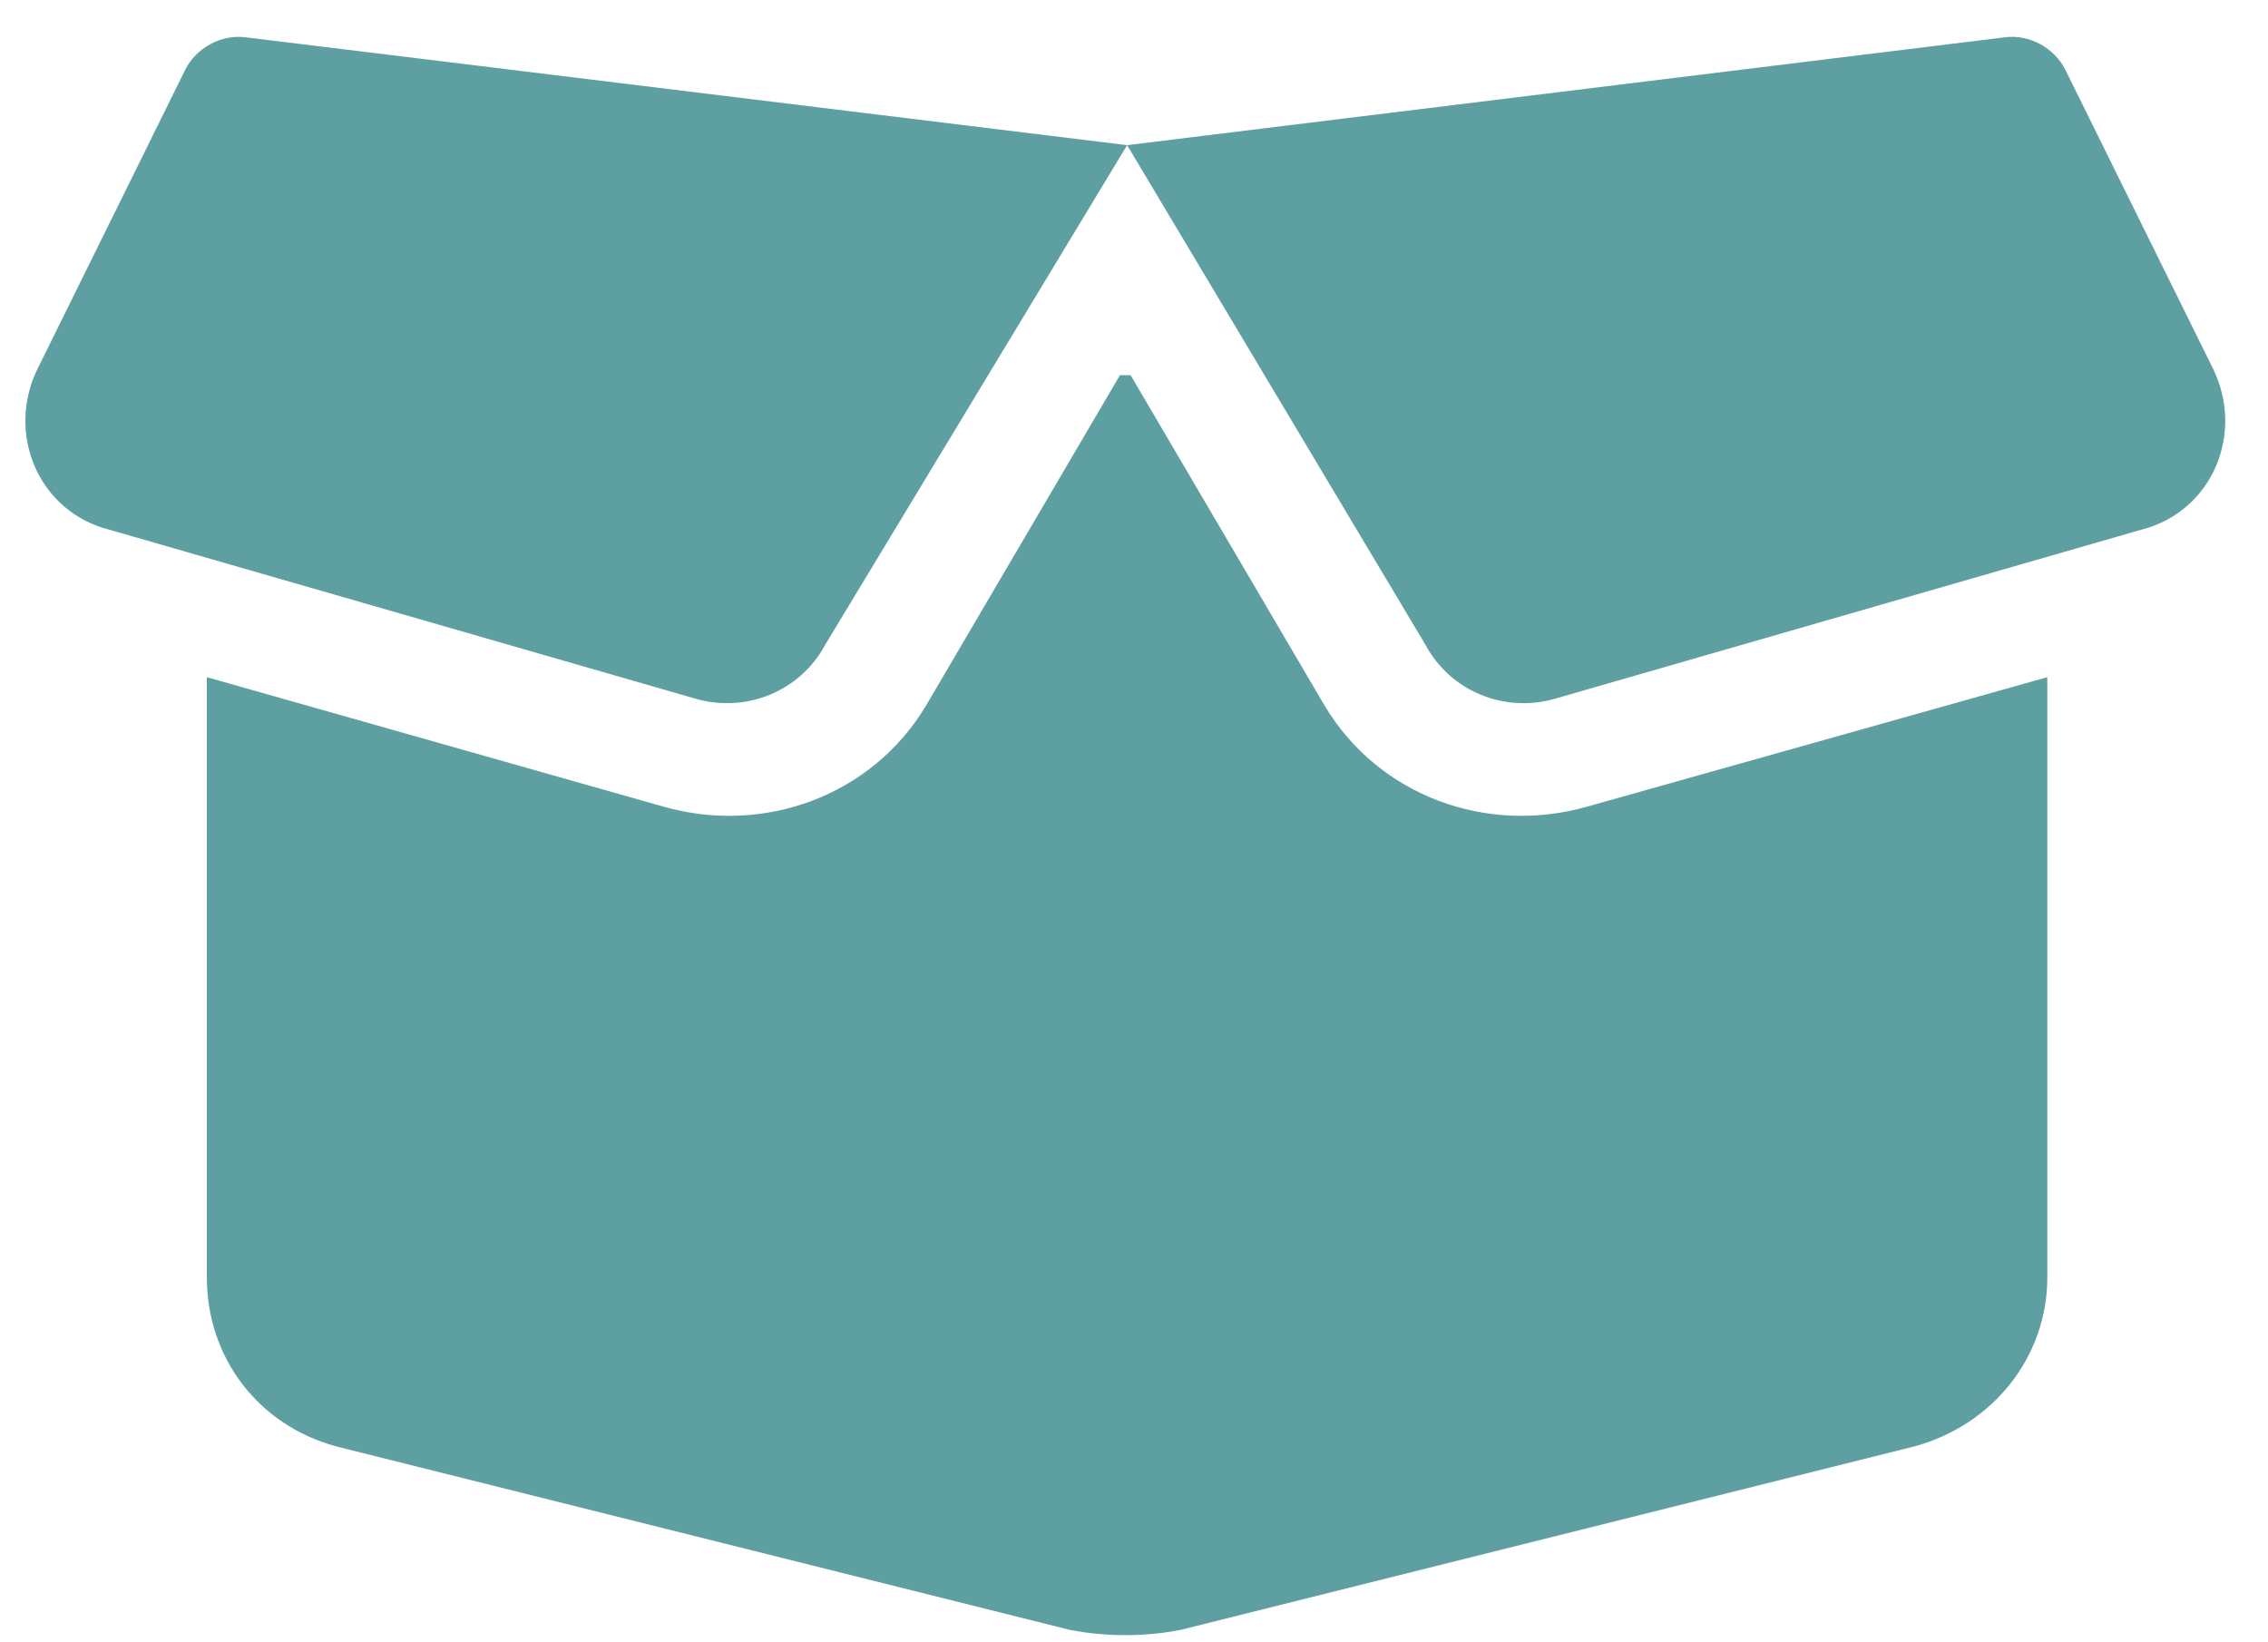
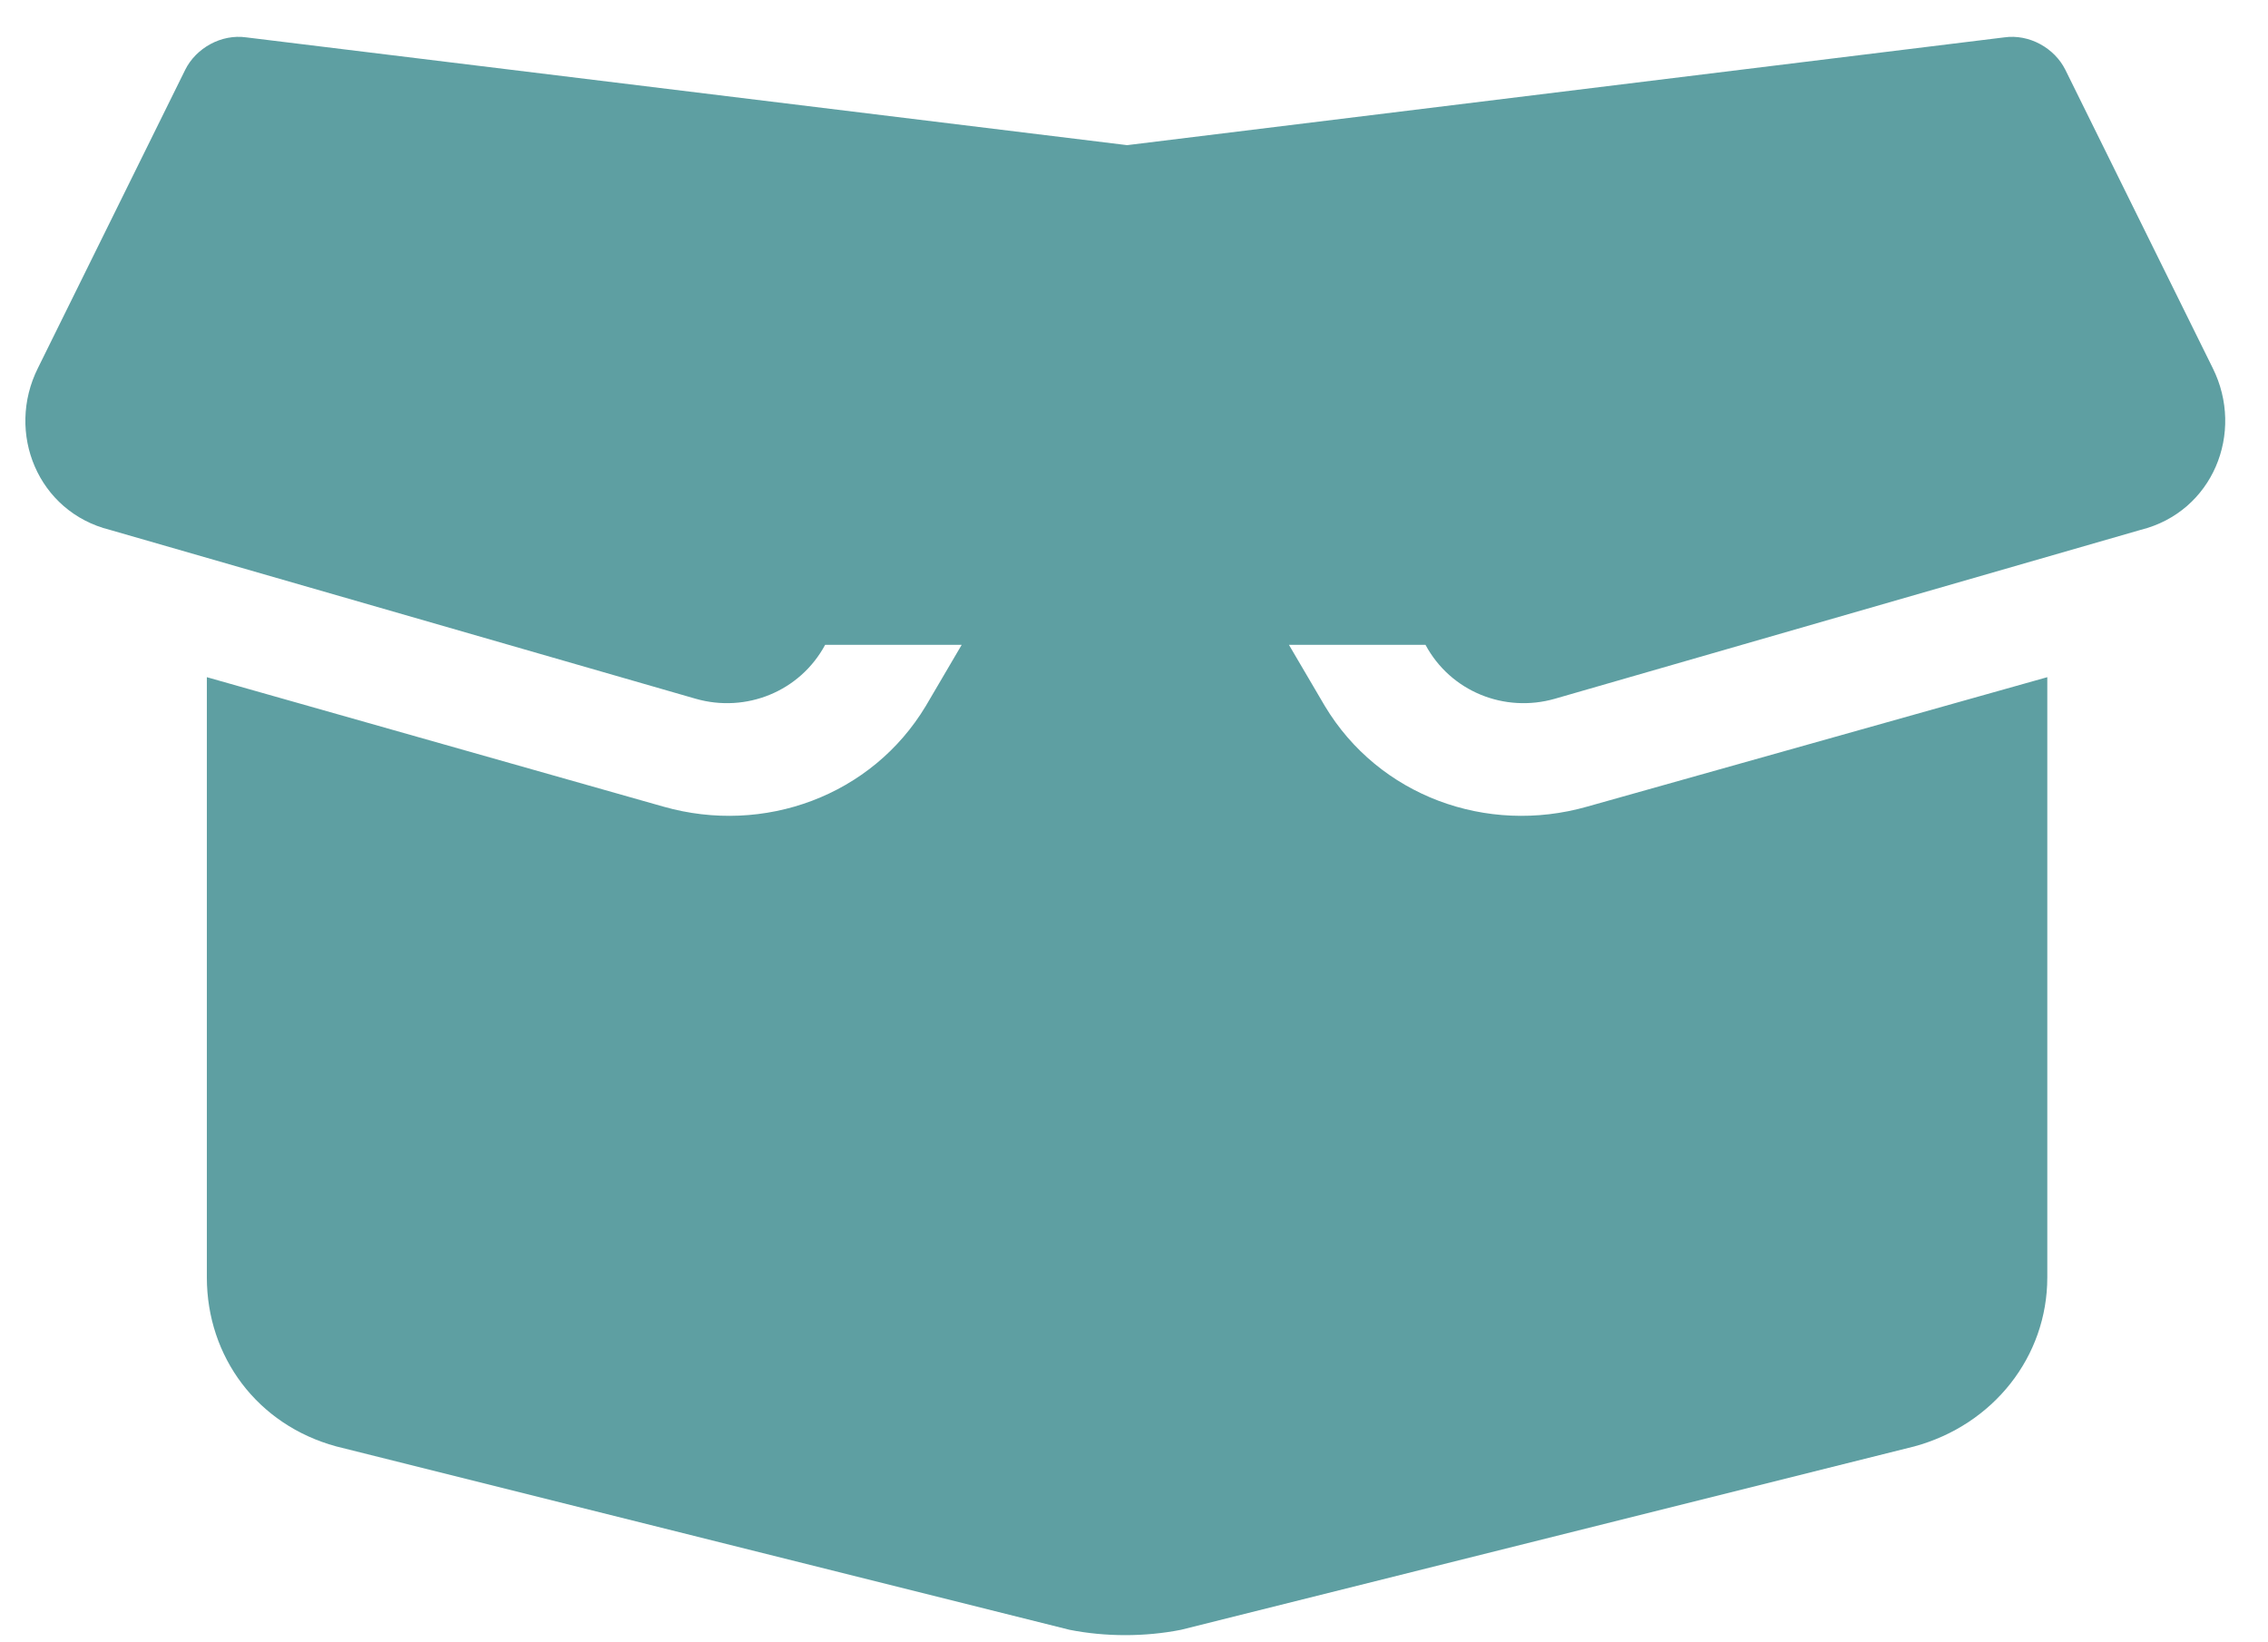
<svg xmlns="http://www.w3.org/2000/svg" width="29" height="21" viewBox="0 0 29 21" fill="none">
-   <path d="M3.15 0.478L14.412 1.856L25.627 0.478C25.948 0.432 26.27 0.615 26.408 0.891L28.293 4.706C28.706 5.534 28.293 6.545 27.373 6.775L19.881 8.935C19.238 9.119 18.548 8.843 18.227 8.245L14.412 1.856L10.551 8.245C10.229 8.843 9.539 9.119 8.896 8.935L1.404 6.775C0.485 6.545 0.071 5.534 0.485 4.706L2.369 0.891C2.507 0.615 2.829 0.432 3.15 0.478ZM14.457 4.798L16.94 9.027C17.629 10.176 19.008 10.681 20.295 10.314L26.178 8.659V16.335C26.178 17.346 25.489 18.22 24.478 18.495L15.101 20.84C14.641 20.931 14.136 20.931 13.676 20.84L4.3 18.495C3.288 18.22 2.645 17.346 2.645 16.335V8.659L8.482 10.314C9.769 10.681 11.148 10.176 11.838 9.027L14.32 4.798H14.457Z" fill="#5E9FA2" />
+   <path d="M3.15 0.478L14.412 1.856L25.627 0.478C25.948 0.432 26.27 0.615 26.408 0.891L28.293 4.706C28.706 5.534 28.293 6.545 27.373 6.775L19.881 8.935C19.238 9.119 18.548 8.843 18.227 8.245L10.551 8.245C10.229 8.843 9.539 9.119 8.896 8.935L1.404 6.775C0.485 6.545 0.071 5.534 0.485 4.706L2.369 0.891C2.507 0.615 2.829 0.432 3.15 0.478ZM14.457 4.798L16.94 9.027C17.629 10.176 19.008 10.681 20.295 10.314L26.178 8.659V16.335C26.178 17.346 25.489 18.22 24.478 18.495L15.101 20.84C14.641 20.931 14.136 20.931 13.676 20.84L4.3 18.495C3.288 18.22 2.645 17.346 2.645 16.335V8.659L8.482 10.314C9.769 10.681 11.148 10.176 11.838 9.027L14.32 4.798H14.457Z" fill="#5E9FA2" />
</svg>